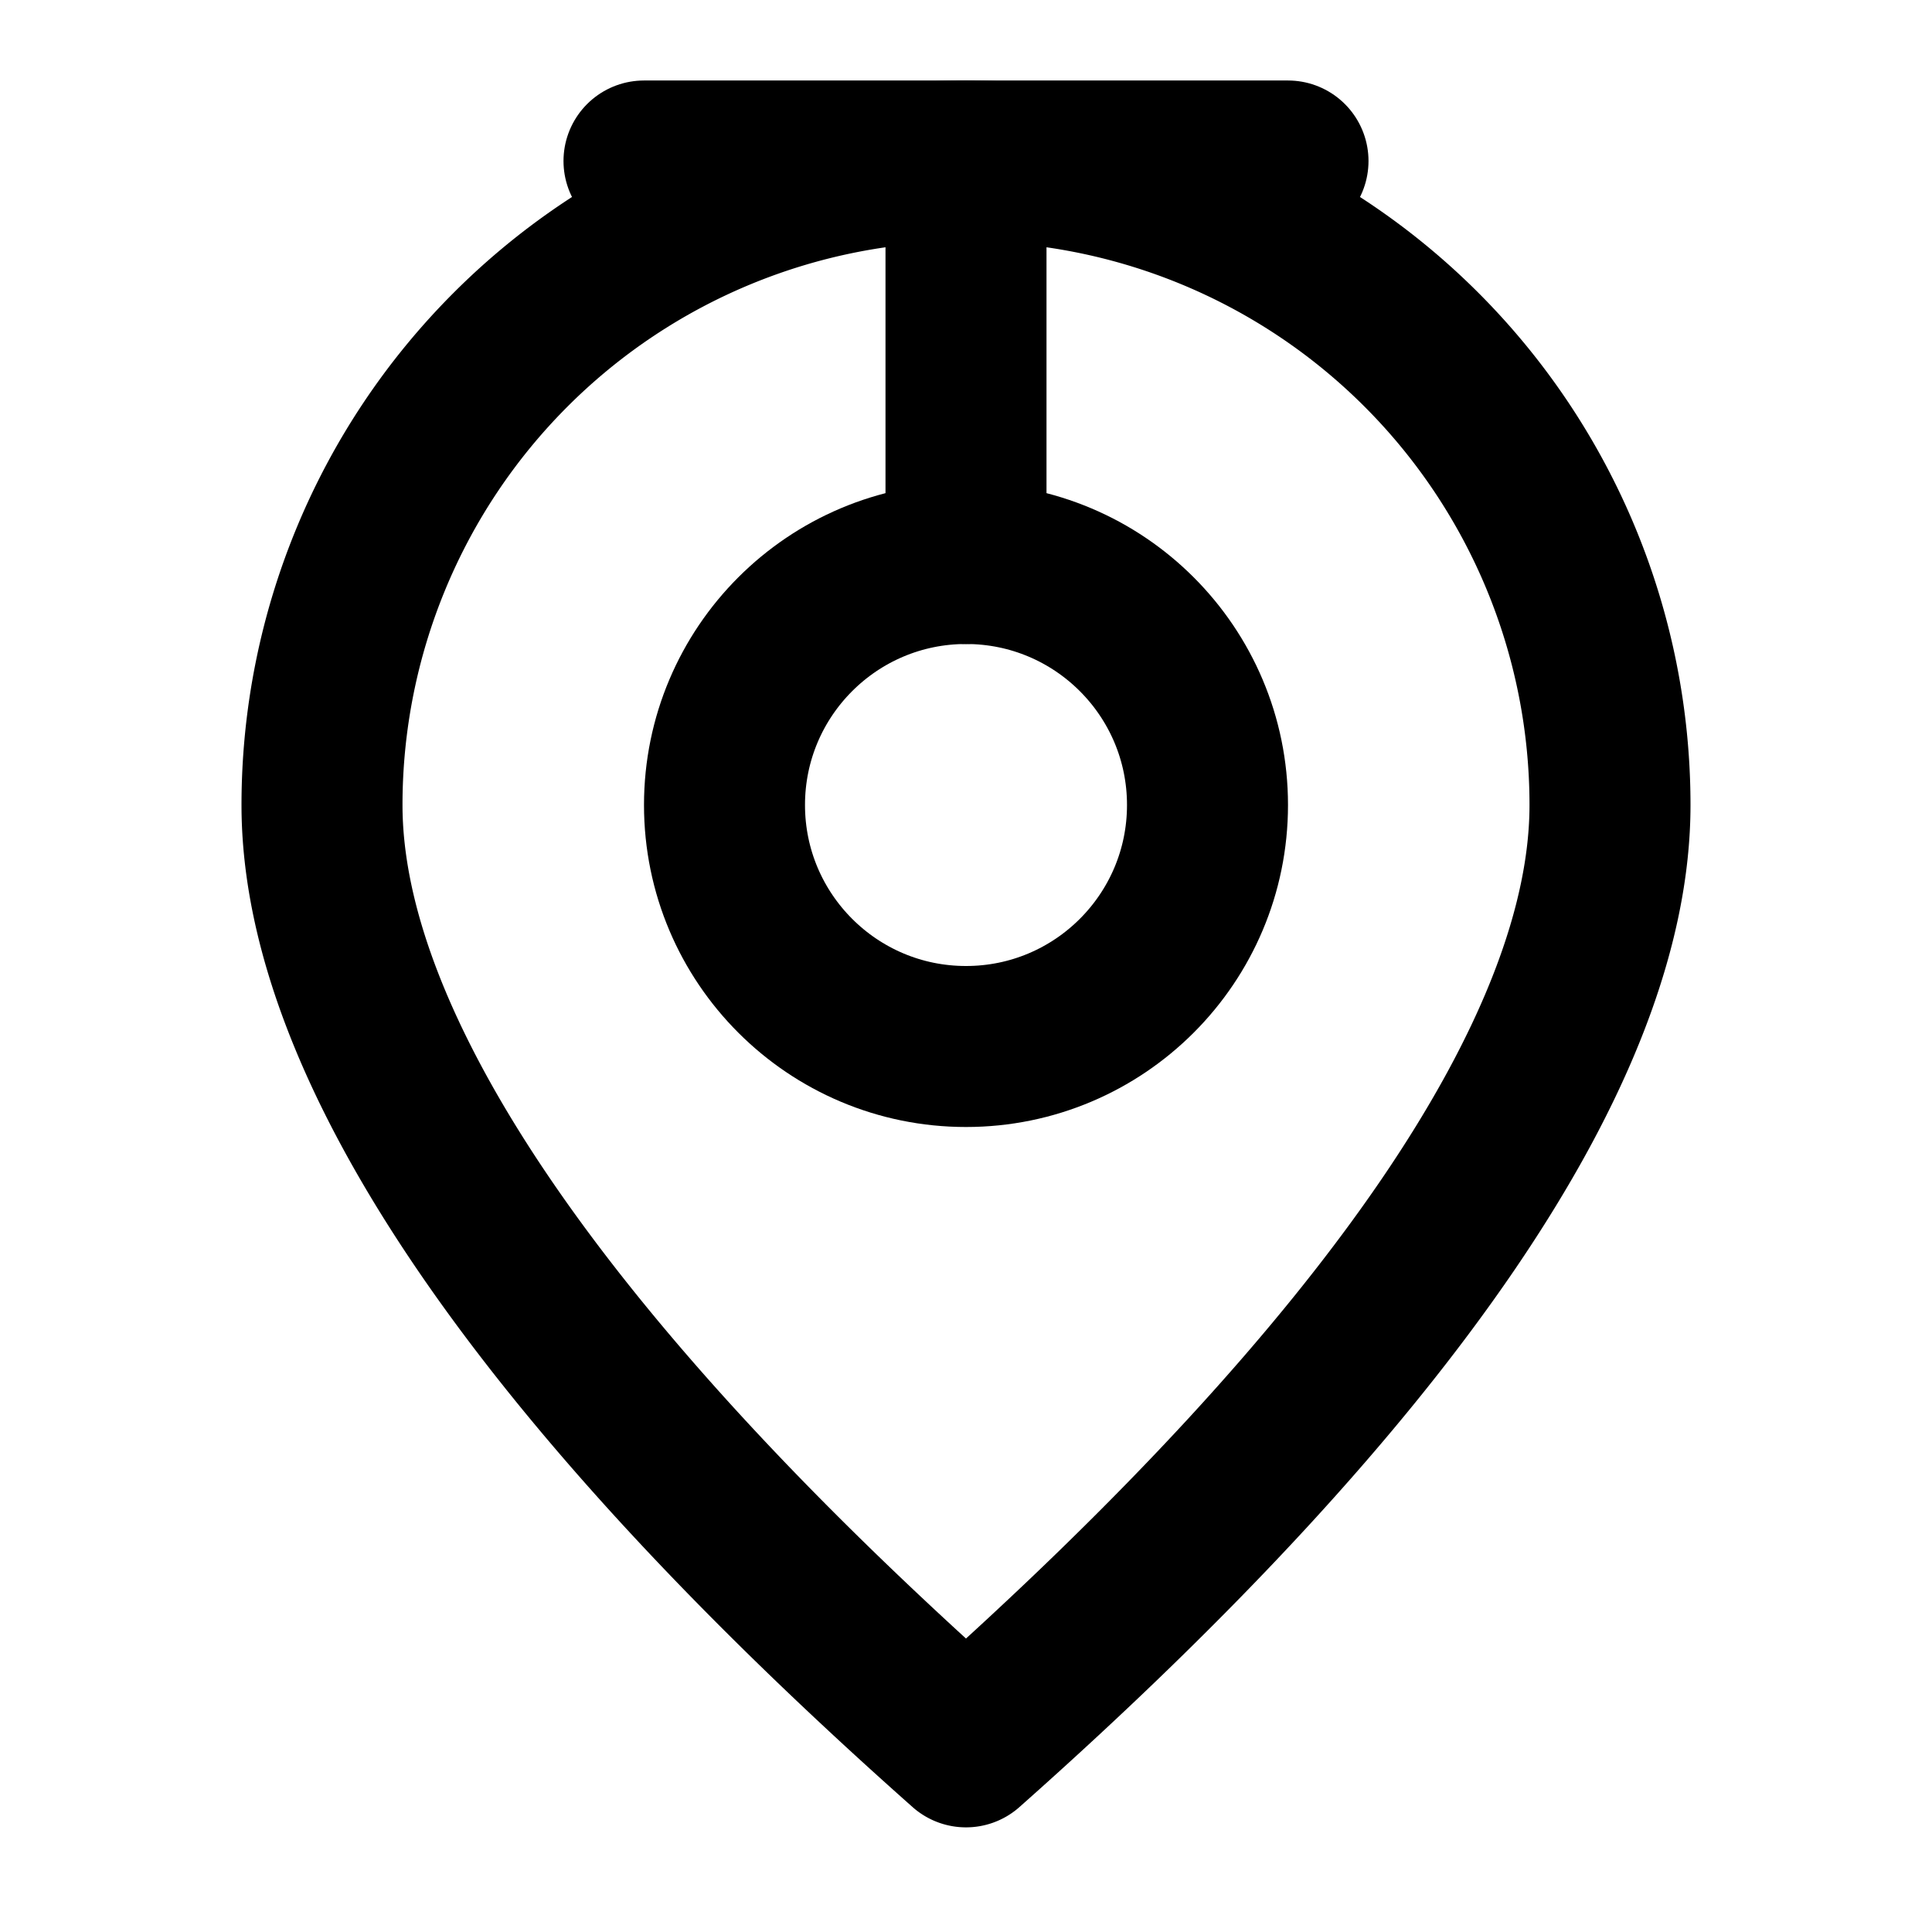
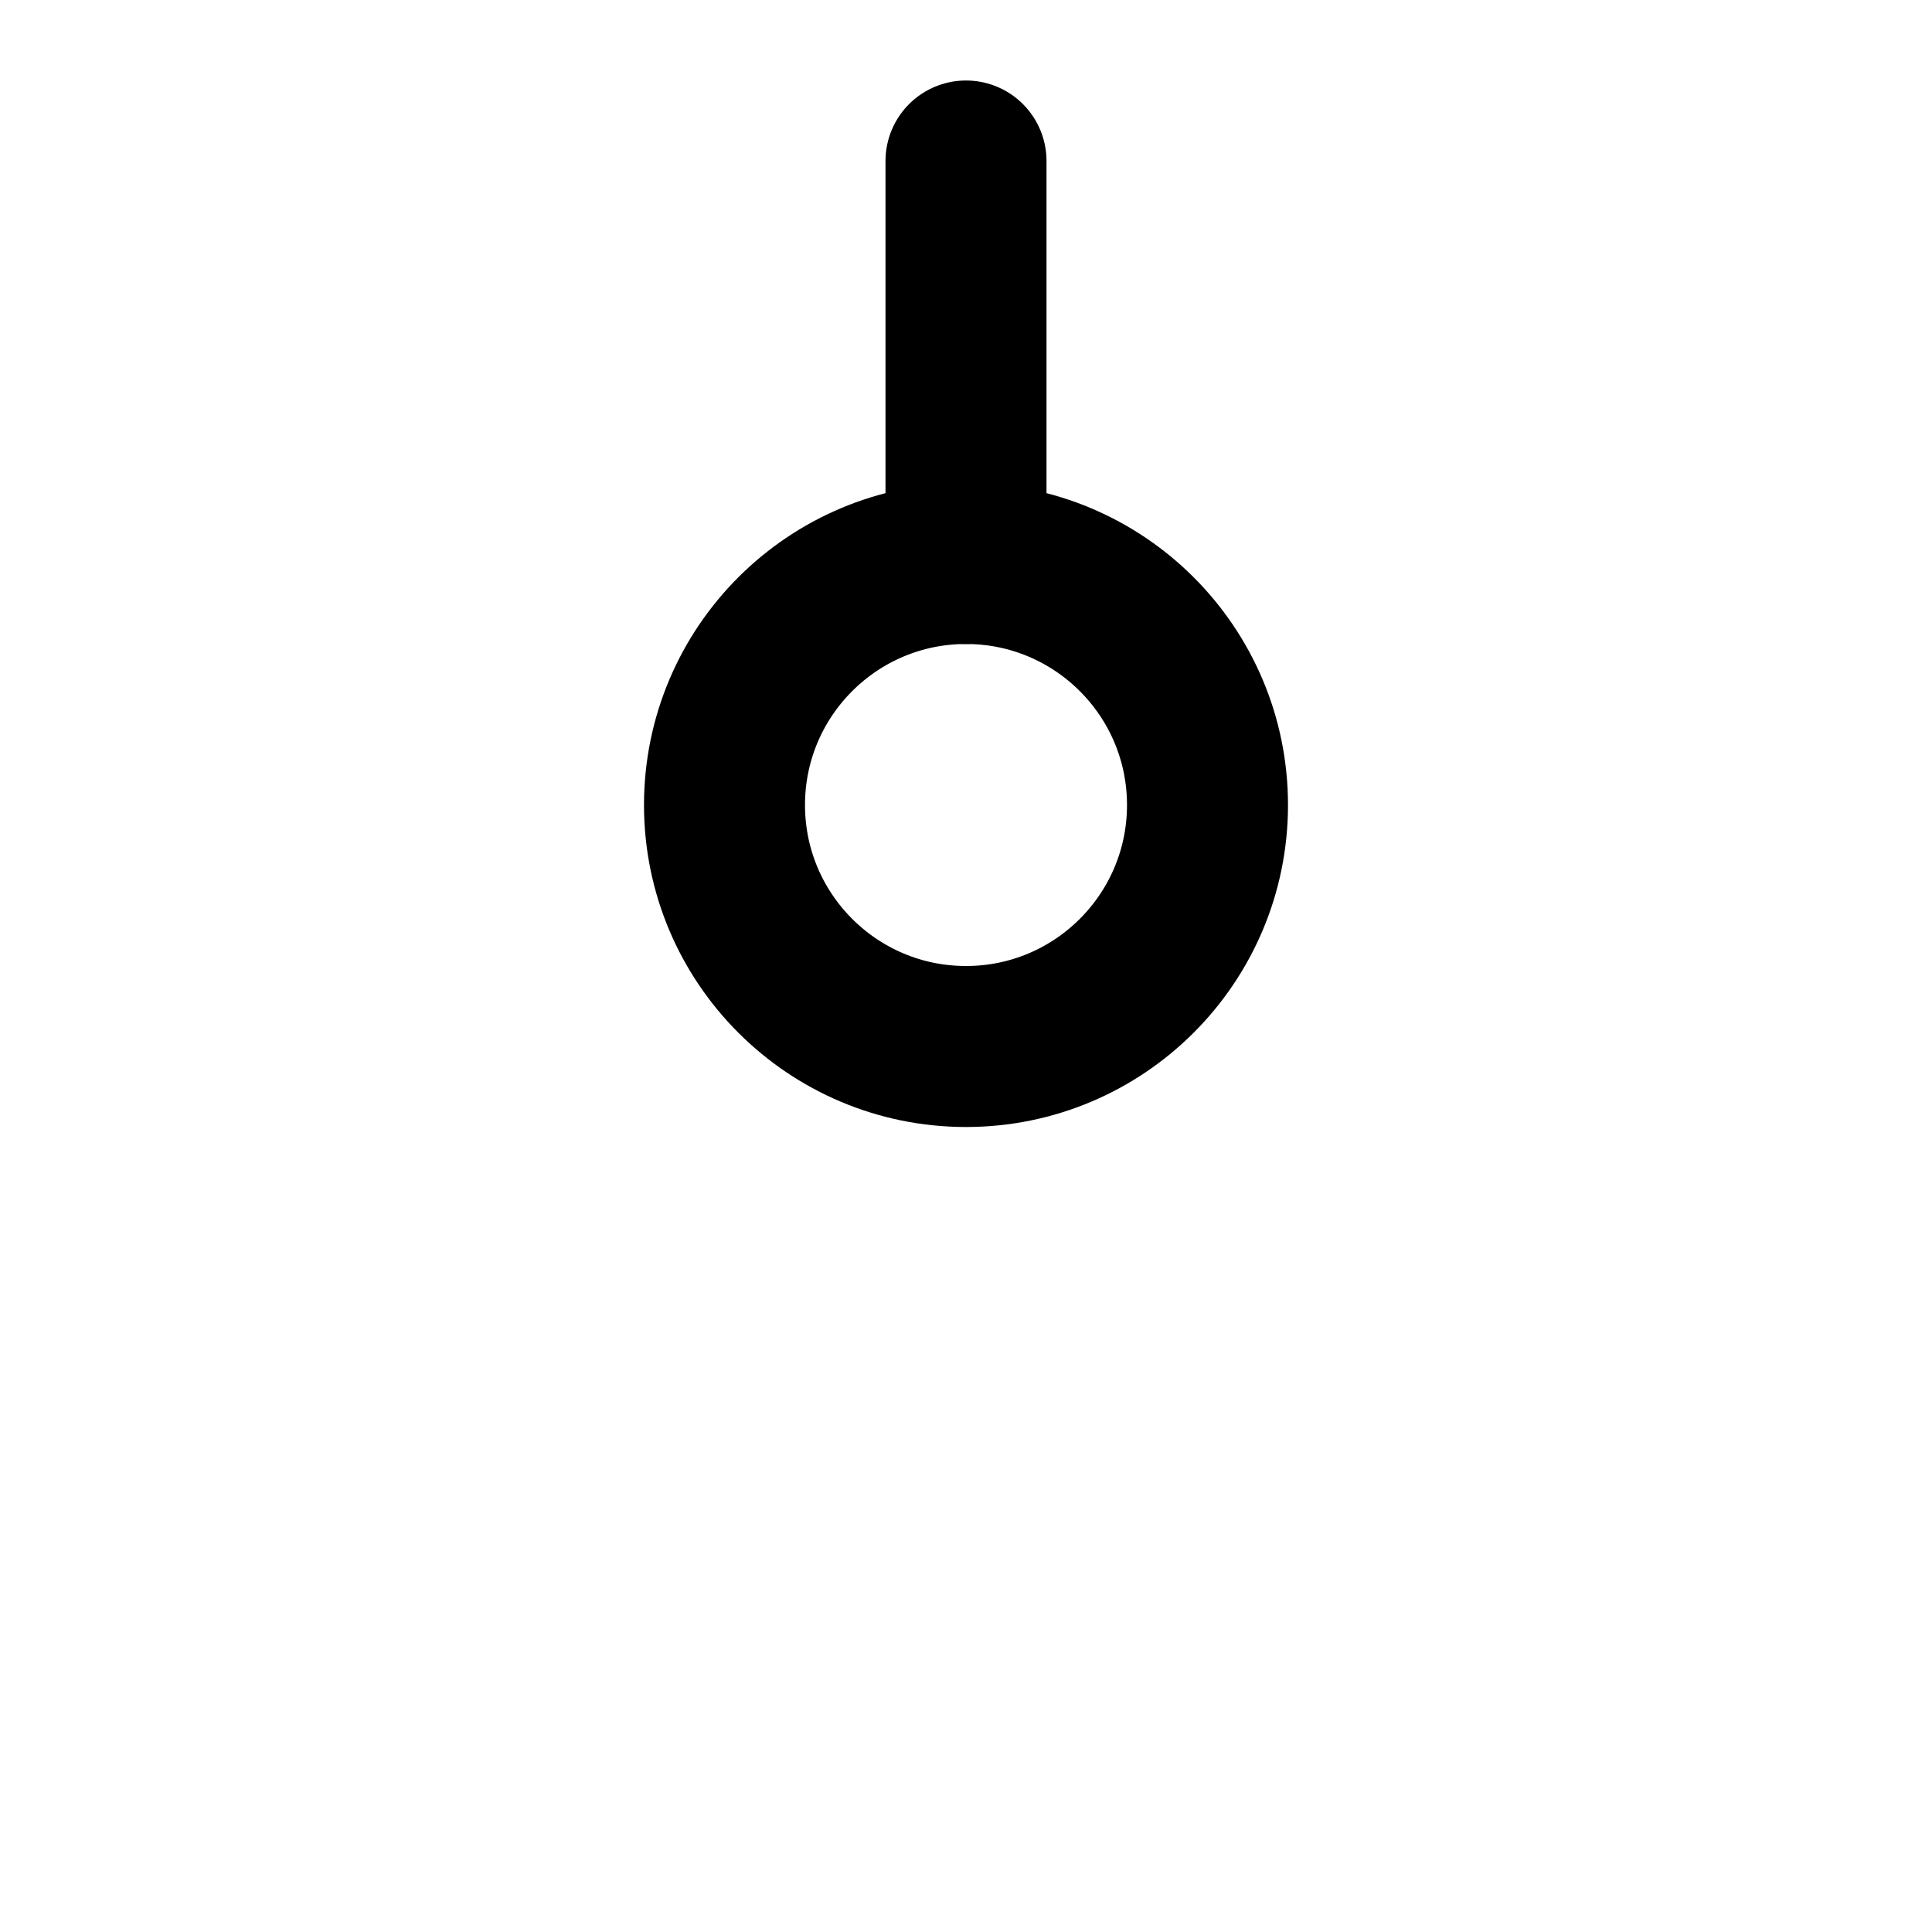
<svg xmlns="http://www.w3.org/2000/svg" viewBox="0 0 24 24" width="24" height="24" fill="none" stroke="currentColor" stroke-width="2" stroke-linecap="round" stroke-linejoin="round">
  <circle cx="12" cy="10" r="3" />
-   <path d="M12 21.7C17.3 17 20 13 20 10a8 8 0 1 0-16 0c0 3 2.7 7 8 11.7z" />
-   <line x1="8" y1="2" x2="16" y2="2" />
  <line x1="12" y1="2" x2="12" y2="7" />
</svg>